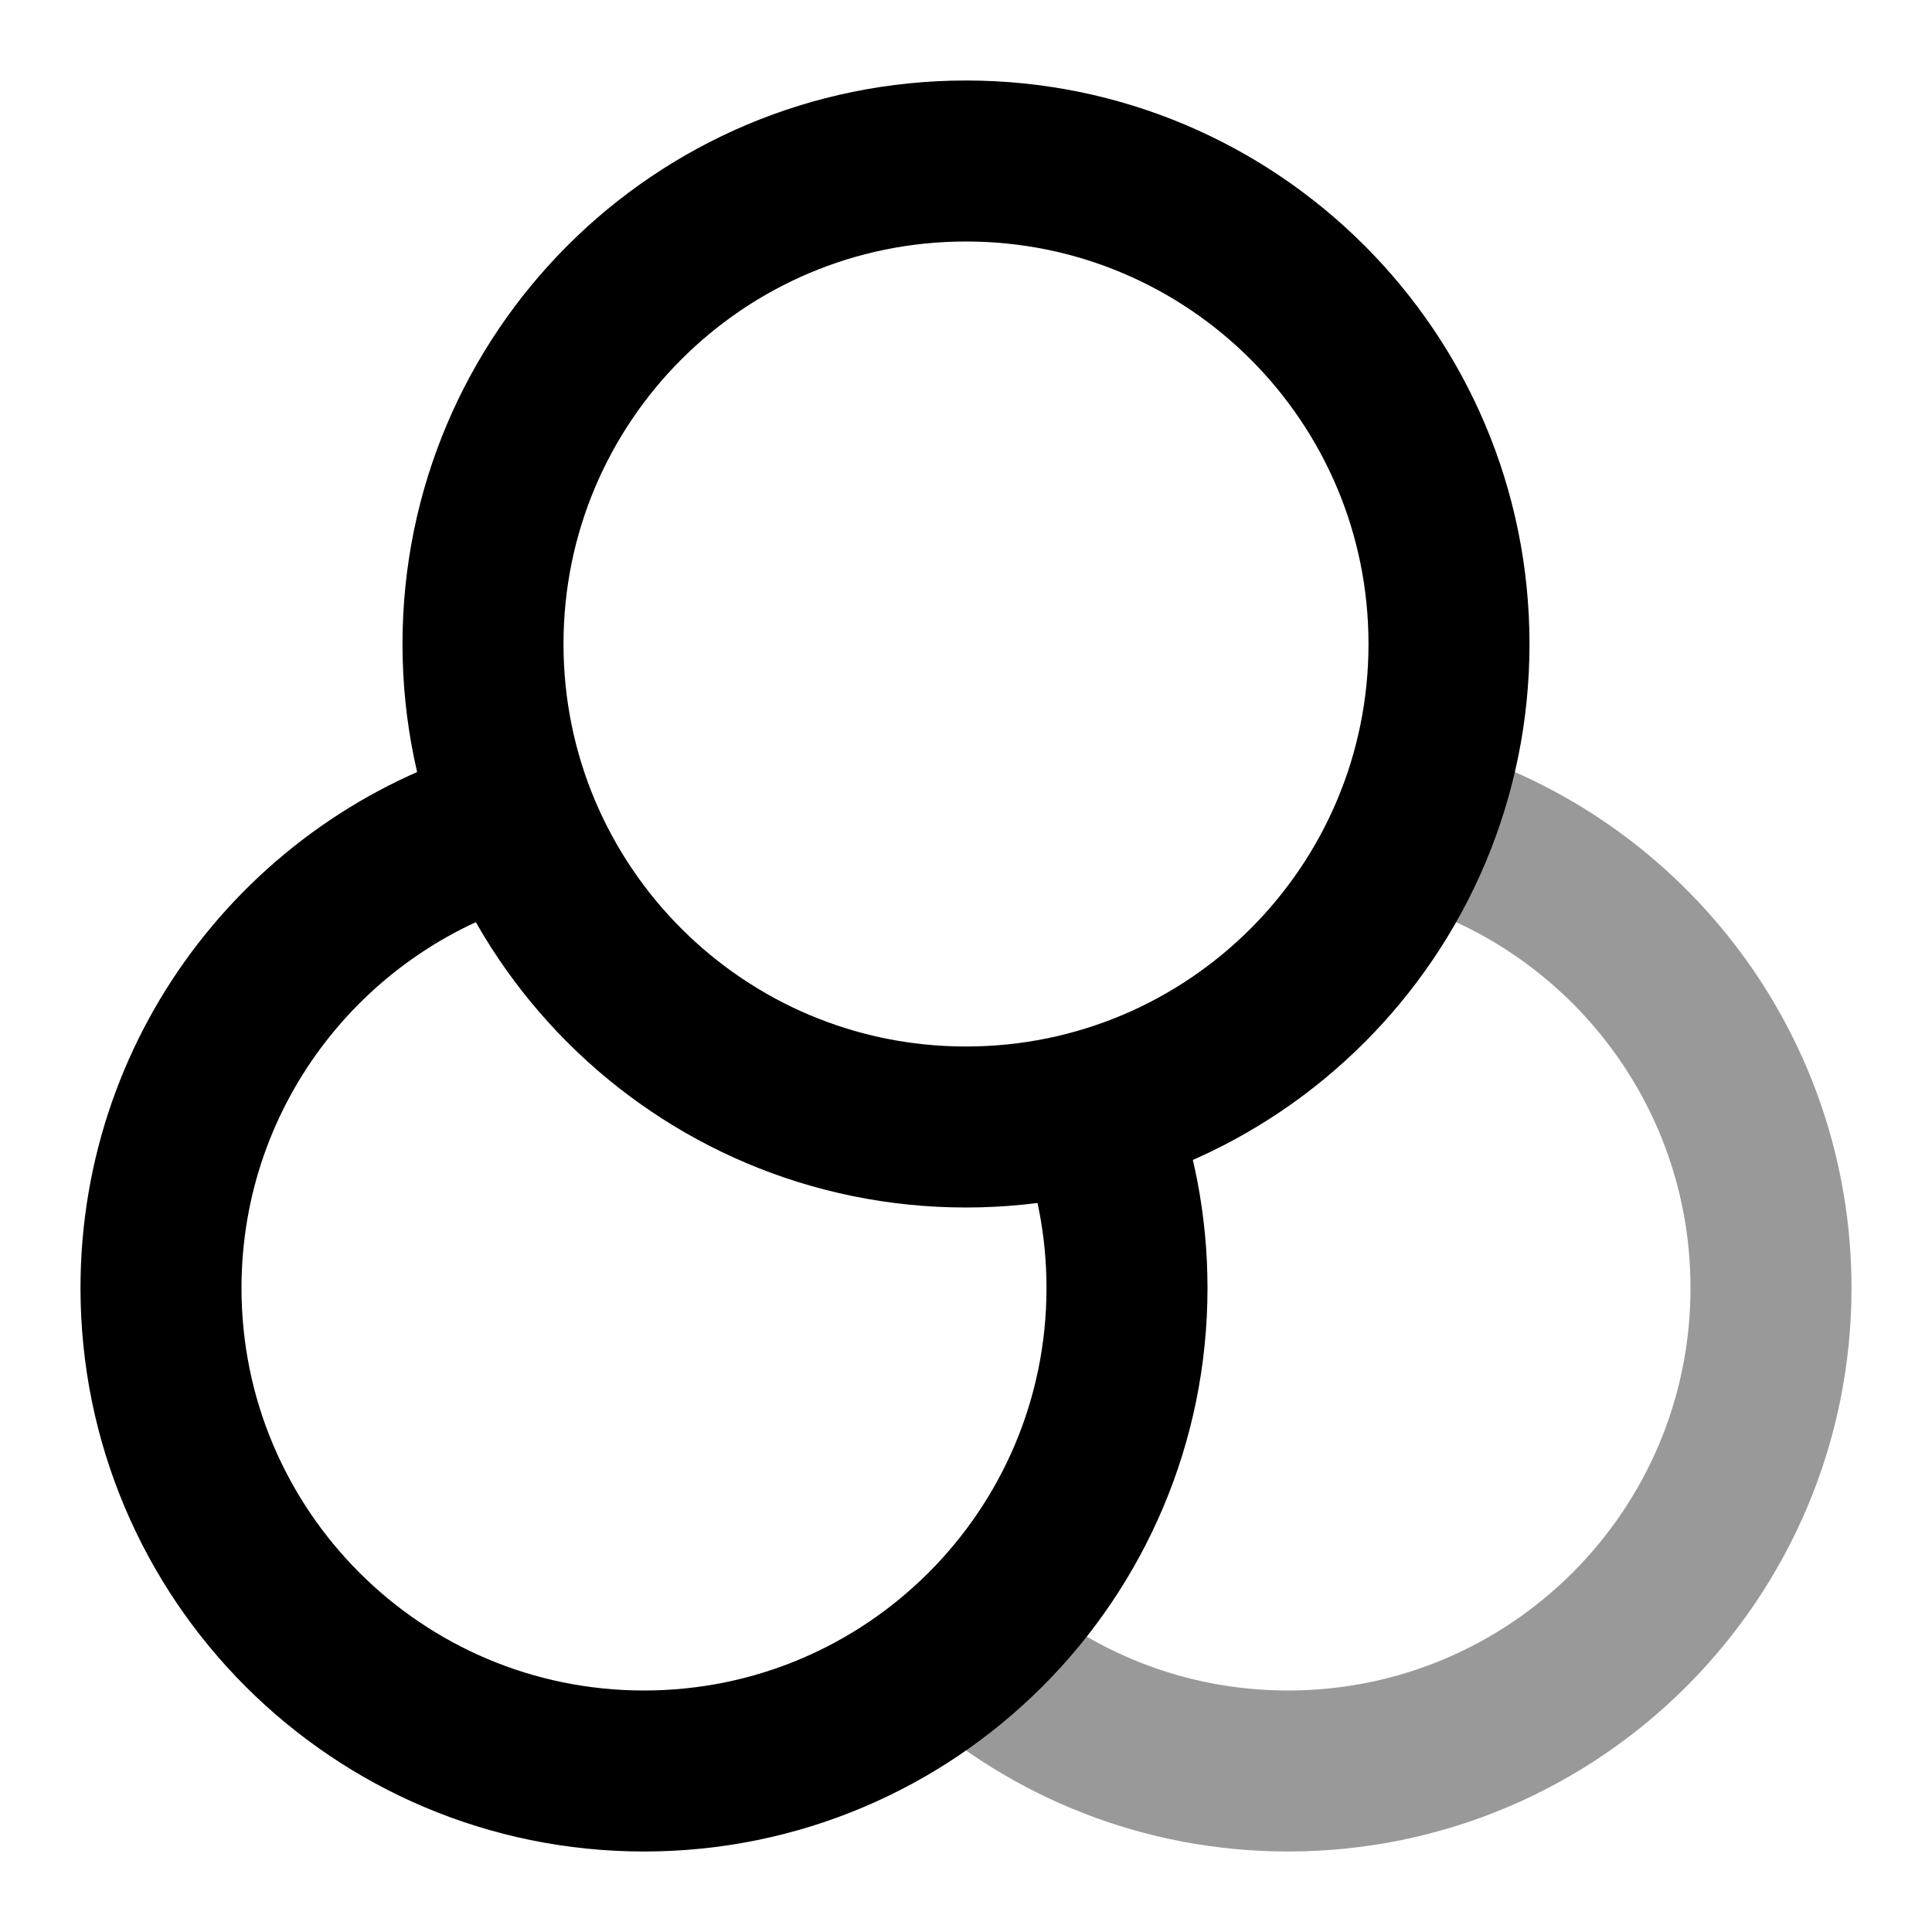
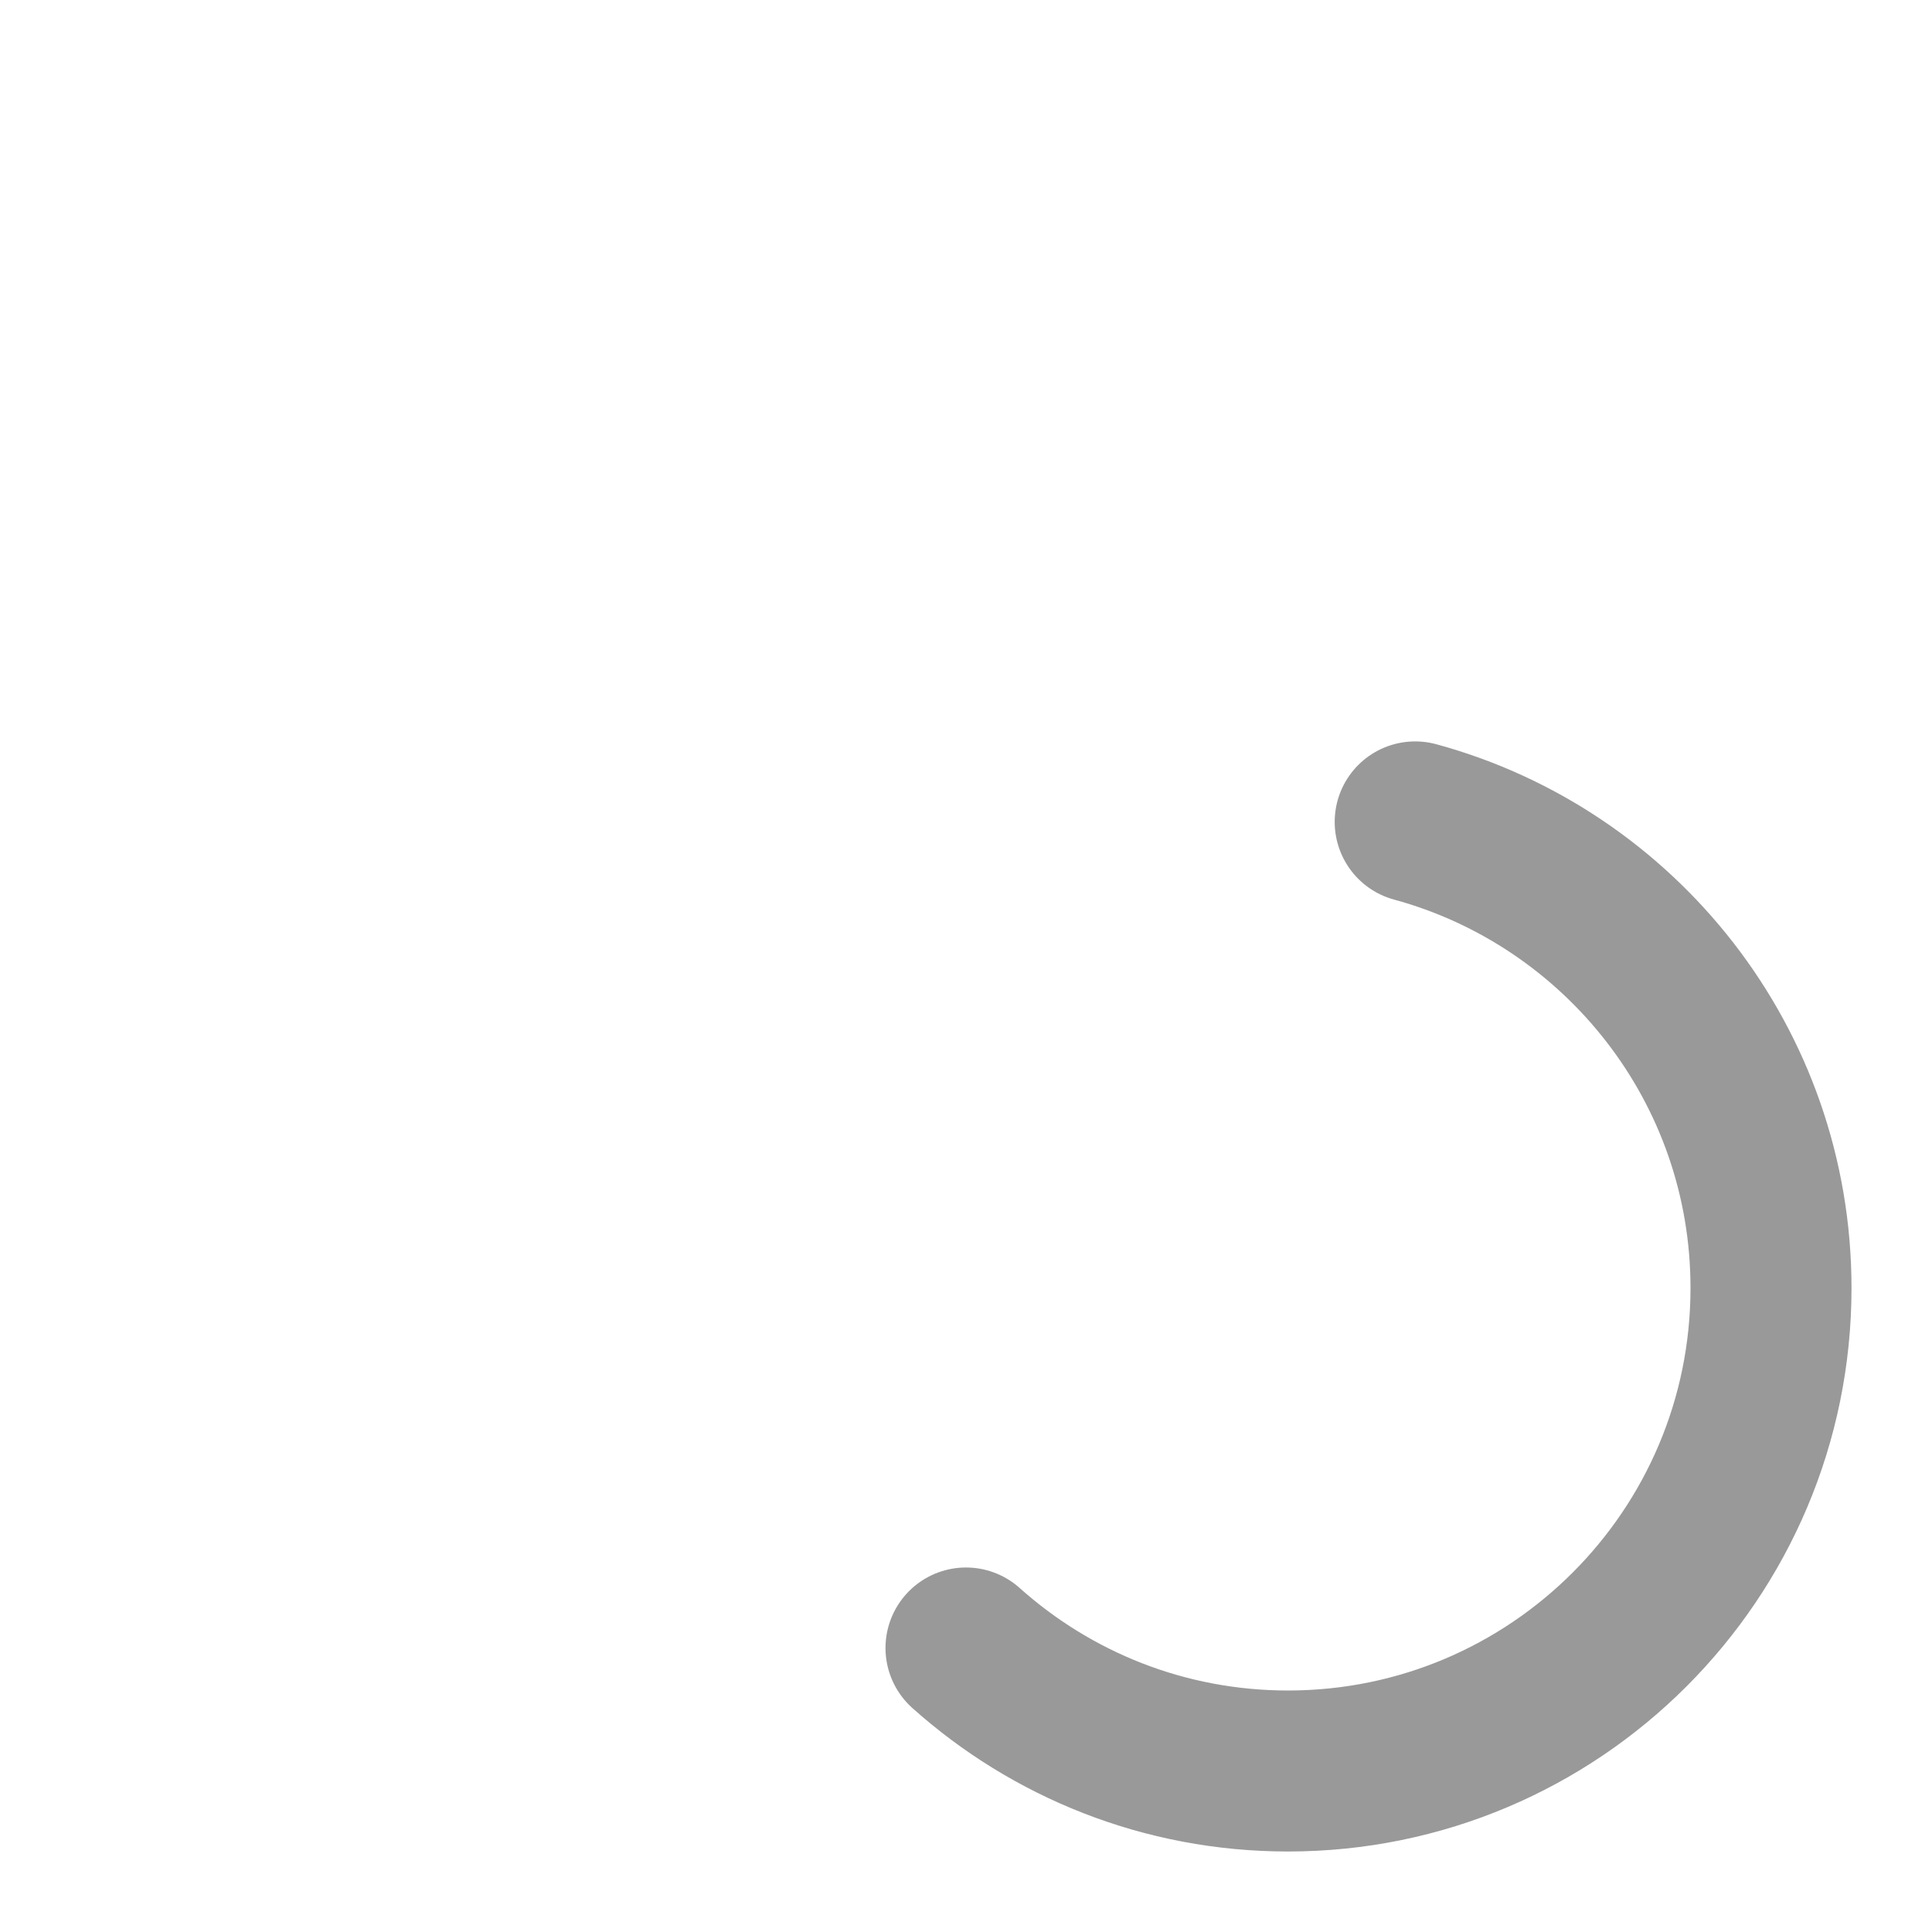
<svg xmlns="http://www.w3.org/2000/svg" width="24" height="24" viewBox="0 0 24 24" fill="none">
  <path opacity="0.4" d="M12 20.472C13.062 21.422 14.463 22 16 22C19.314 22 22 19.314 22 16C22 13.233 20.127 10.904 17.58 10.21" stroke="black" stroke-width="2" stroke-linecap="round" stroke-linejoin="round" />
-   <path d="M6.42 10.21C3.873 10.904 2 13.233 2 16C2 19.314 4.686 22 8 22C11.314 22 14 19.314 14 16C14 15.22 13.851 14.474 13.58 13.79M18 8C18 11.314 15.314 14 12 14C8.686 14 6 11.314 6 8C6 4.686 8.686 2 12 2C15.314 2 18 4.686 18 8Z" stroke="black" stroke-width="2" stroke-linecap="round" stroke-linejoin="round" />
</svg>